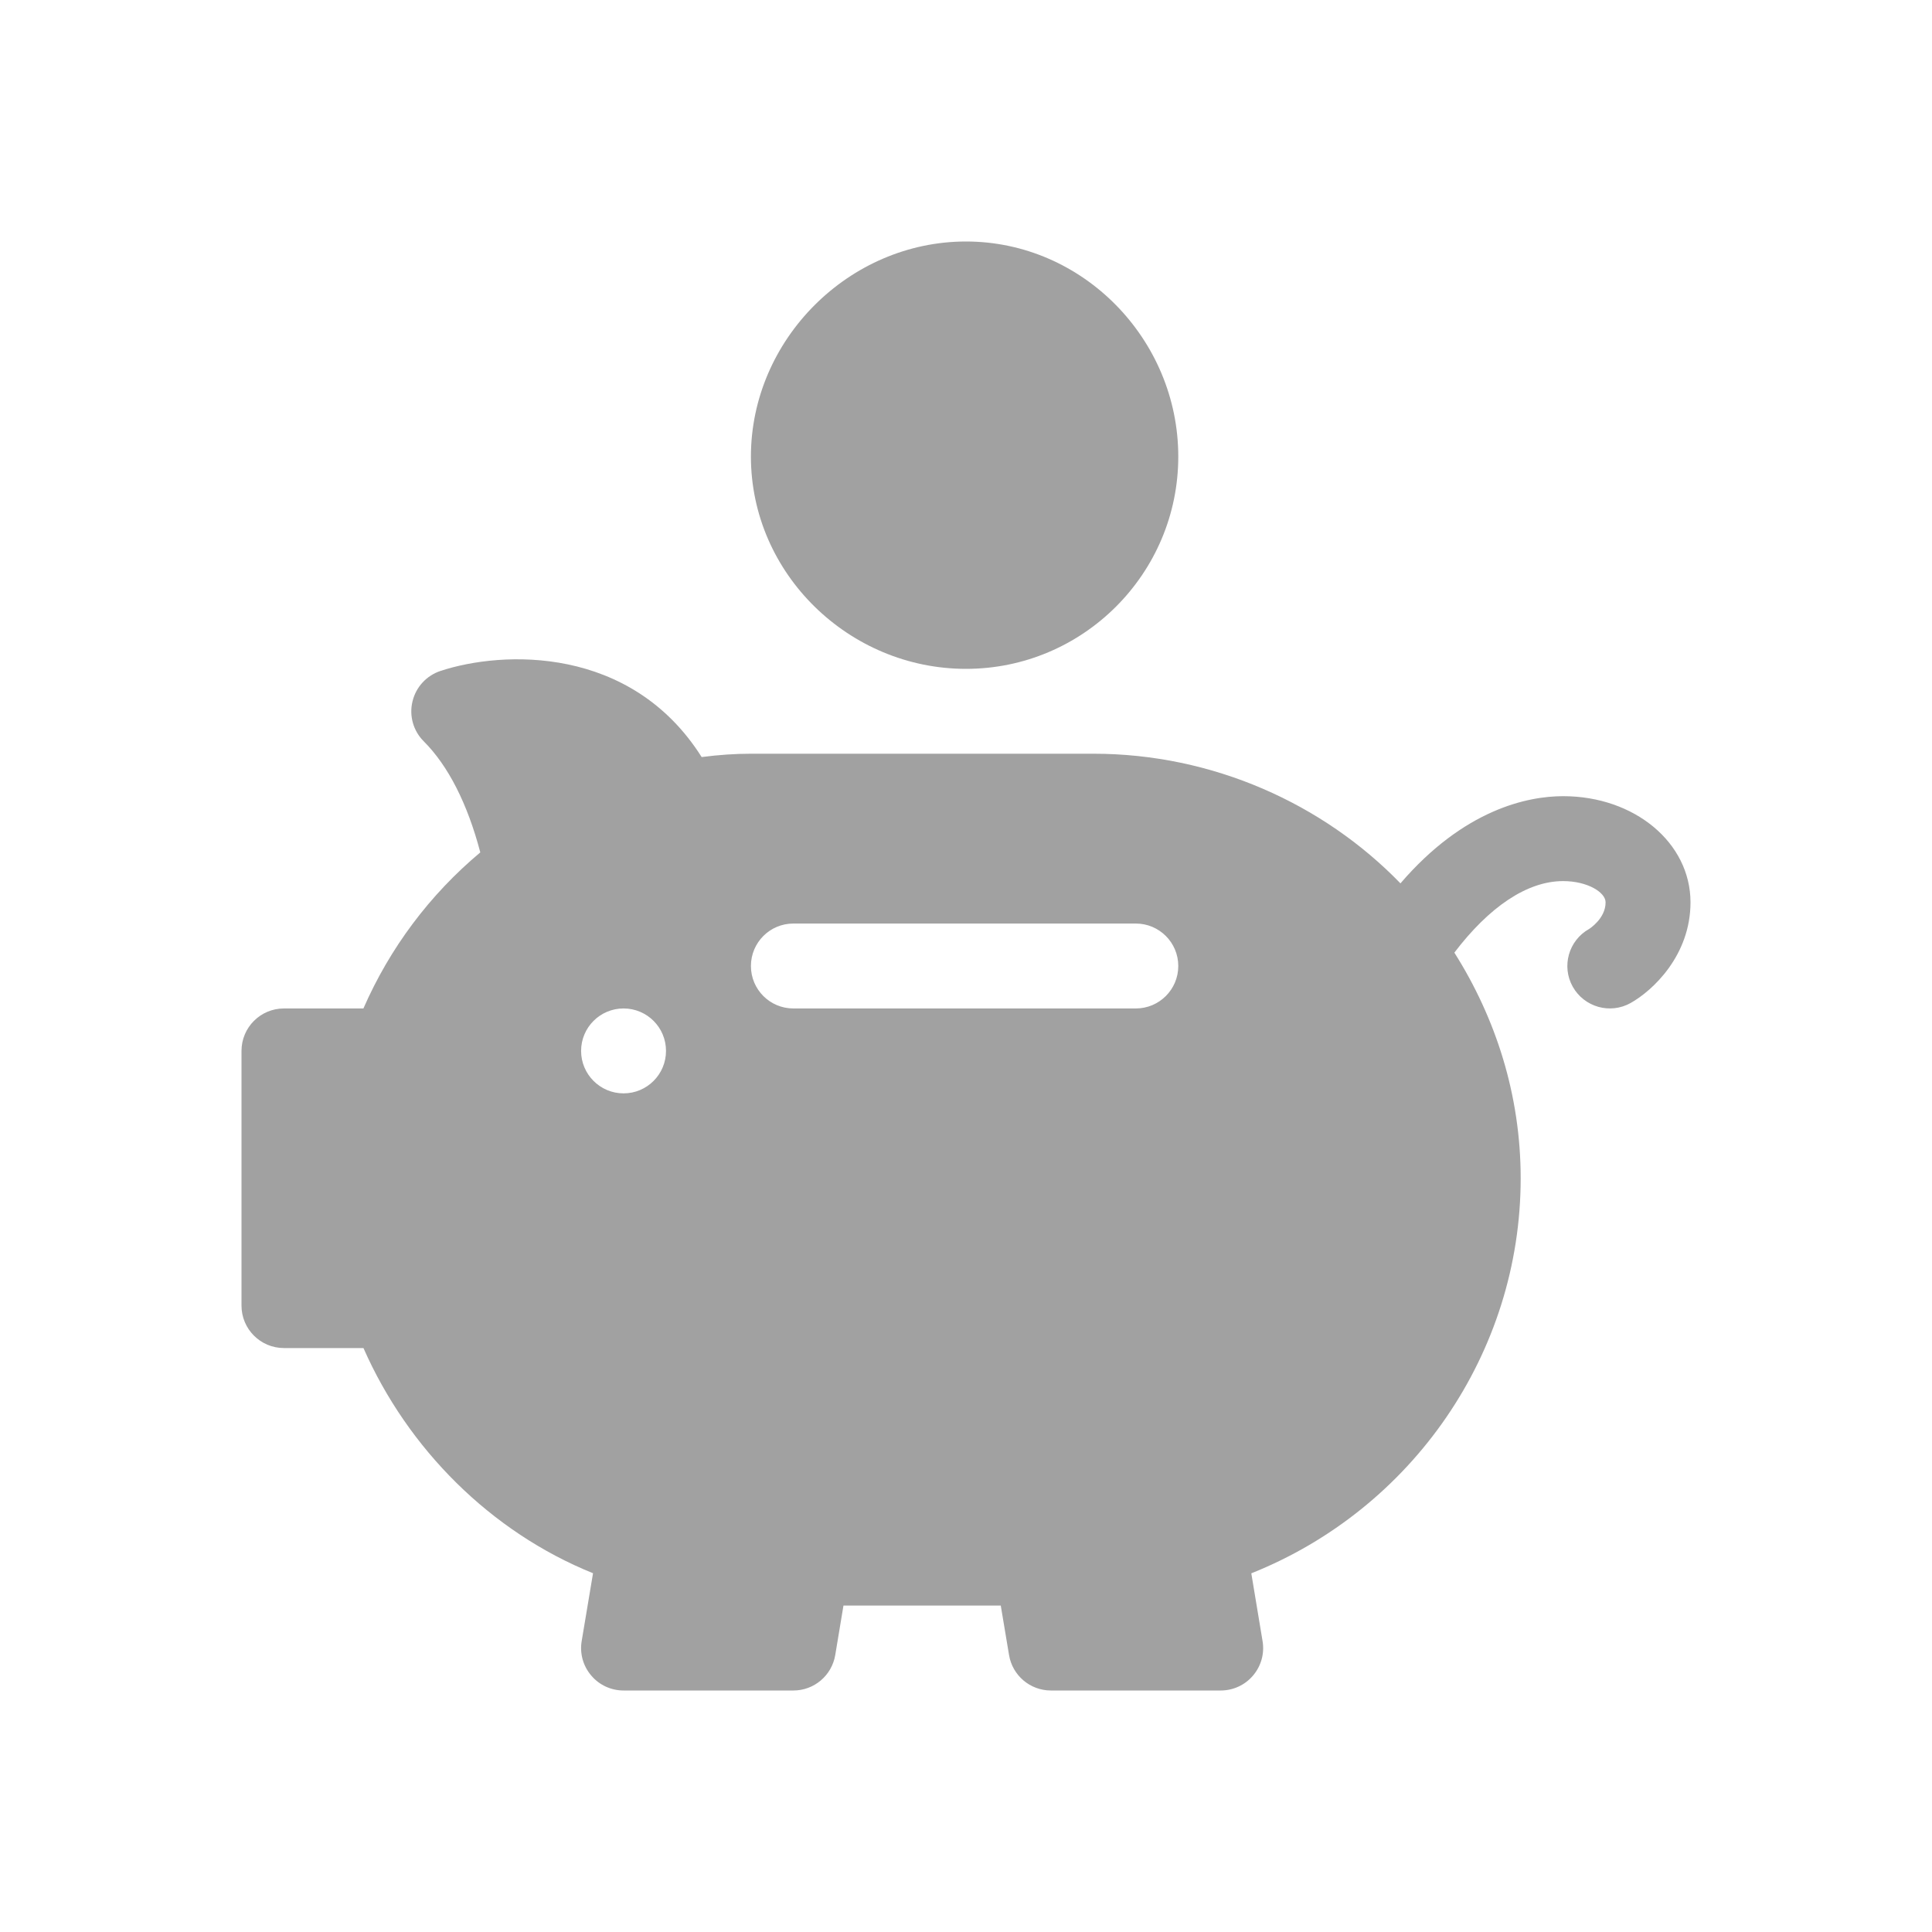
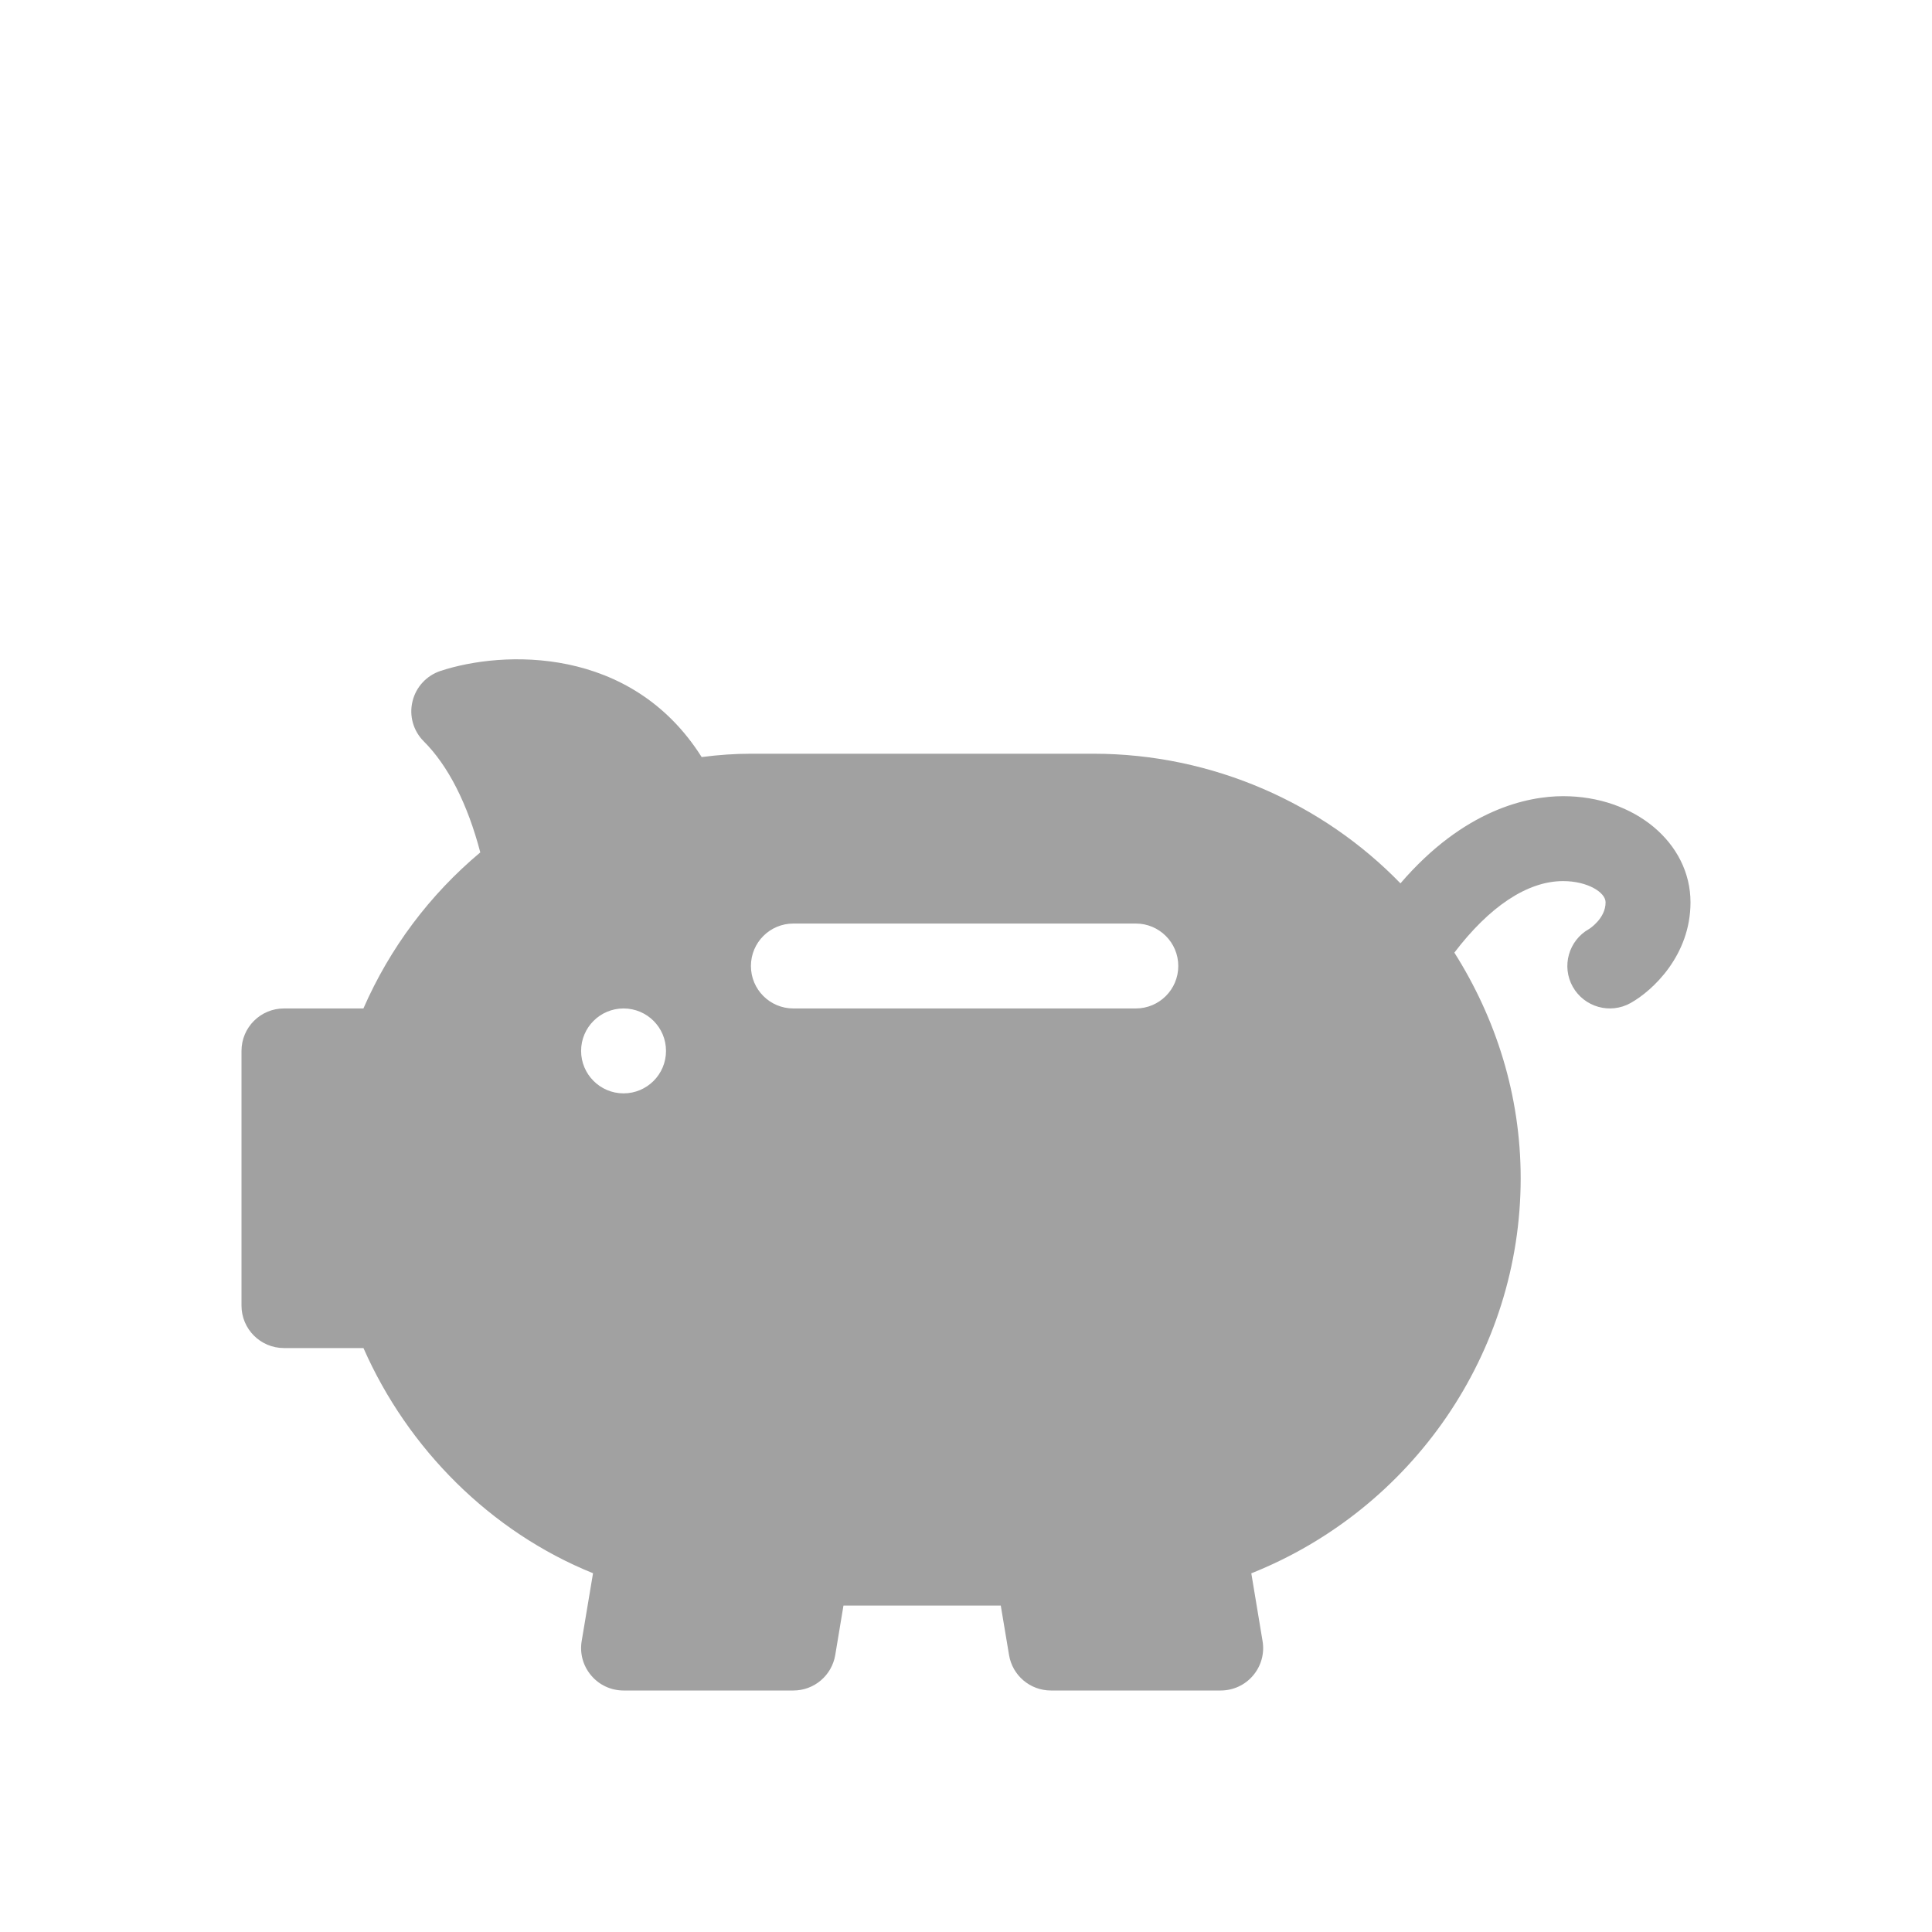
<svg xmlns="http://www.w3.org/2000/svg" width="40" height="40" viewBox="0 0 40 40" fill="none">
  <path d="M32.363 16.484C31.632 16.484 30.314 16.753 28.995 18.289C27.396 16.64 25.109 15.605 22.637 15.605H15.547C15.216 15.605 14.883 15.628 14.527 15.674C13.064 13.359 10.406 13.467 9.12 13.891C8.83 13.987 8.61 14.226 8.54 14.523C8.468 14.82 8.557 15.133 8.773 15.348C9.28 15.854 9.68 16.643 9.944 17.648C8.895 18.526 8.071 19.628 7.524 20.879H5.879C5.393 20.879 5 21.272 5 21.758V27.031C5 27.517 5.393 27.91 5.879 27.91H7.525C8.444 29.998 10.16 31.717 12.278 32.572L12.043 33.977C12 34.232 12.072 34.492 12.24 34.689C12.406 34.887 12.652 35 12.91 35H16.426C16.856 35 17.222 34.689 17.293 34.265L17.463 33.242H20.72L20.891 34.265C20.961 34.689 21.328 35 21.758 35H25.273C25.532 35 25.777 34.887 25.944 34.689C26.111 34.492 26.183 34.232 26.14 33.977L25.907 32.574C29.238 31.245 31.484 28.013 31.484 24.395C31.484 22.674 30.969 21.08 30.111 19.723C30.828 18.781 31.613 18.242 32.363 18.242C32.866 18.242 33.242 18.474 33.242 18.682C33.242 19.021 32.902 19.232 32.901 19.233C32.477 19.47 32.325 20.006 32.562 20.429C32.8 20.851 33.334 21.004 33.759 20.767C34.22 20.509 35 19.779 35 18.682C35 17.449 33.842 16.484 32.363 16.484V16.484ZM12.91 22.637C12.425 22.637 12.031 22.243 12.031 21.758C12.031 21.272 12.425 20.879 12.91 20.879C13.396 20.879 13.789 21.272 13.789 21.758C13.789 22.243 13.396 22.637 12.91 22.637ZM23.516 20.879H16.426C15.94 20.879 15.547 20.486 15.547 20C15.547 19.514 15.94 19.121 16.426 19.121H23.516C24.001 19.121 24.395 19.514 24.395 20C24.395 20.486 24.001 20.879 23.516 20.879Z" fill="#A1A1A1" />
-   <path d="M15.547 9.453C15.547 11.876 17.577 13.848 20 13.848C22.423 13.848 24.395 11.876 24.395 9.453C24.395 7.03 22.423 5 20 5C17.577 5 15.547 7.03 15.547 9.453Z" fill="#A1A1A1" />
</svg>